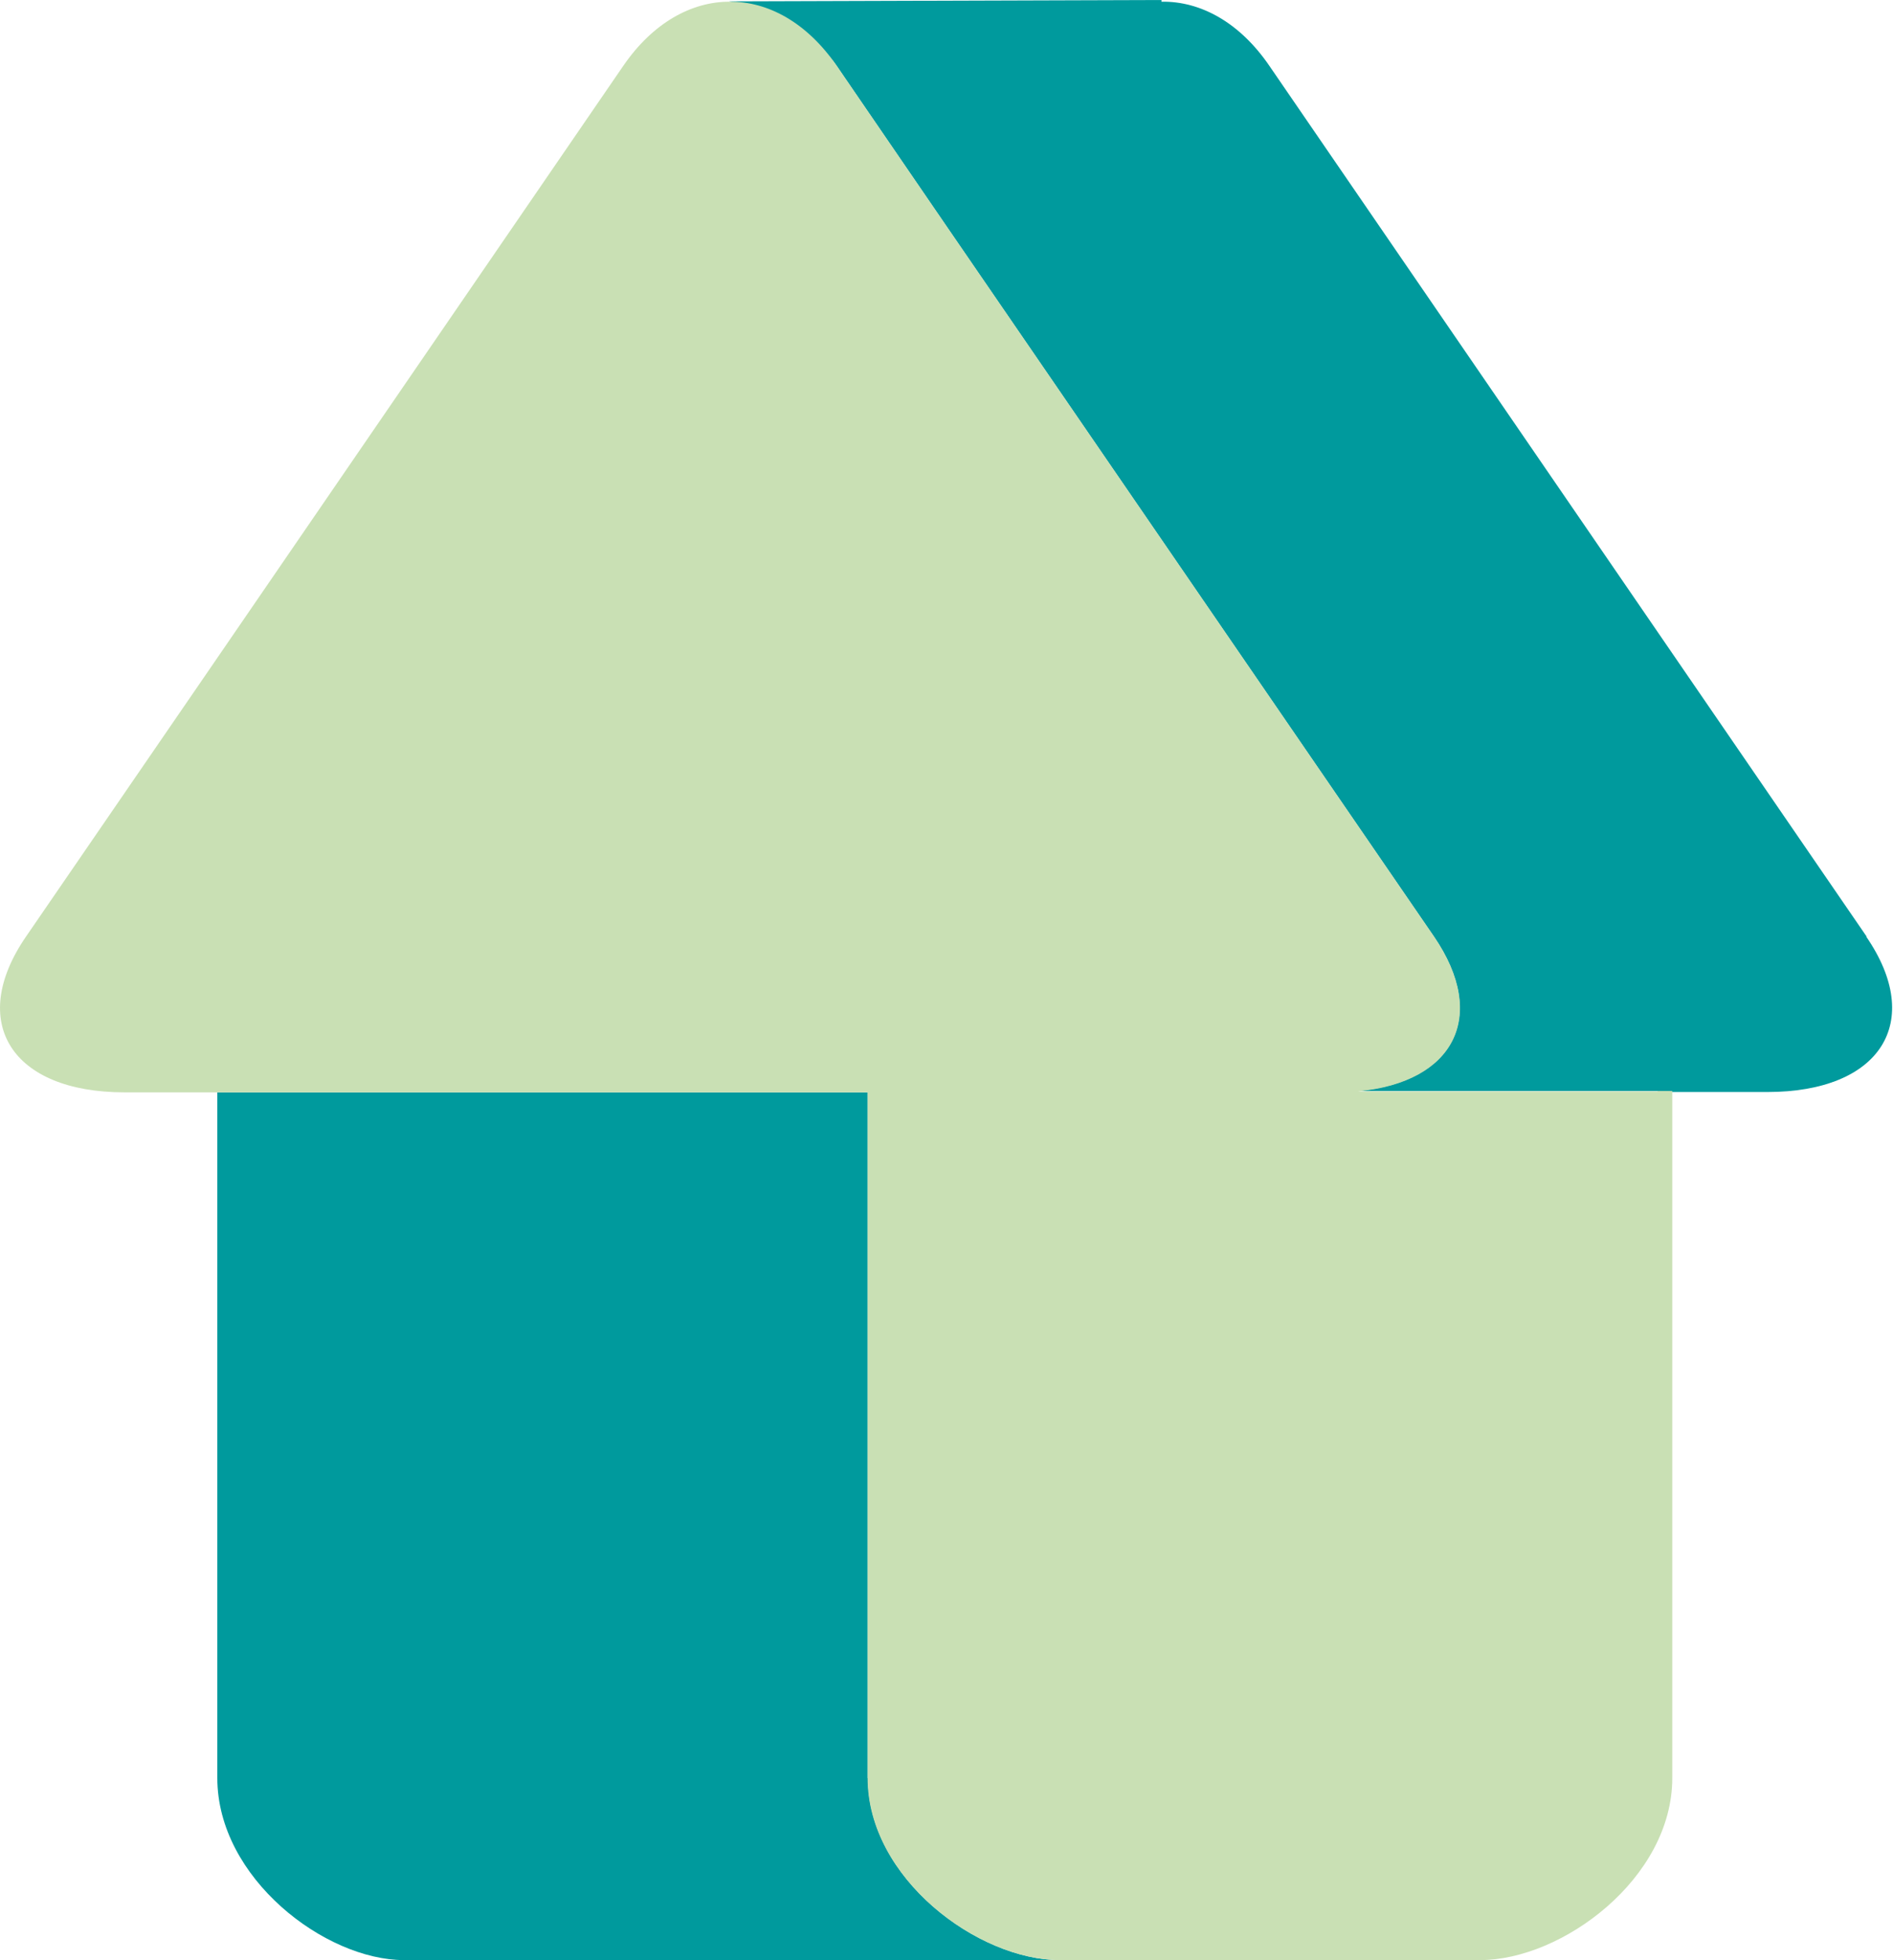
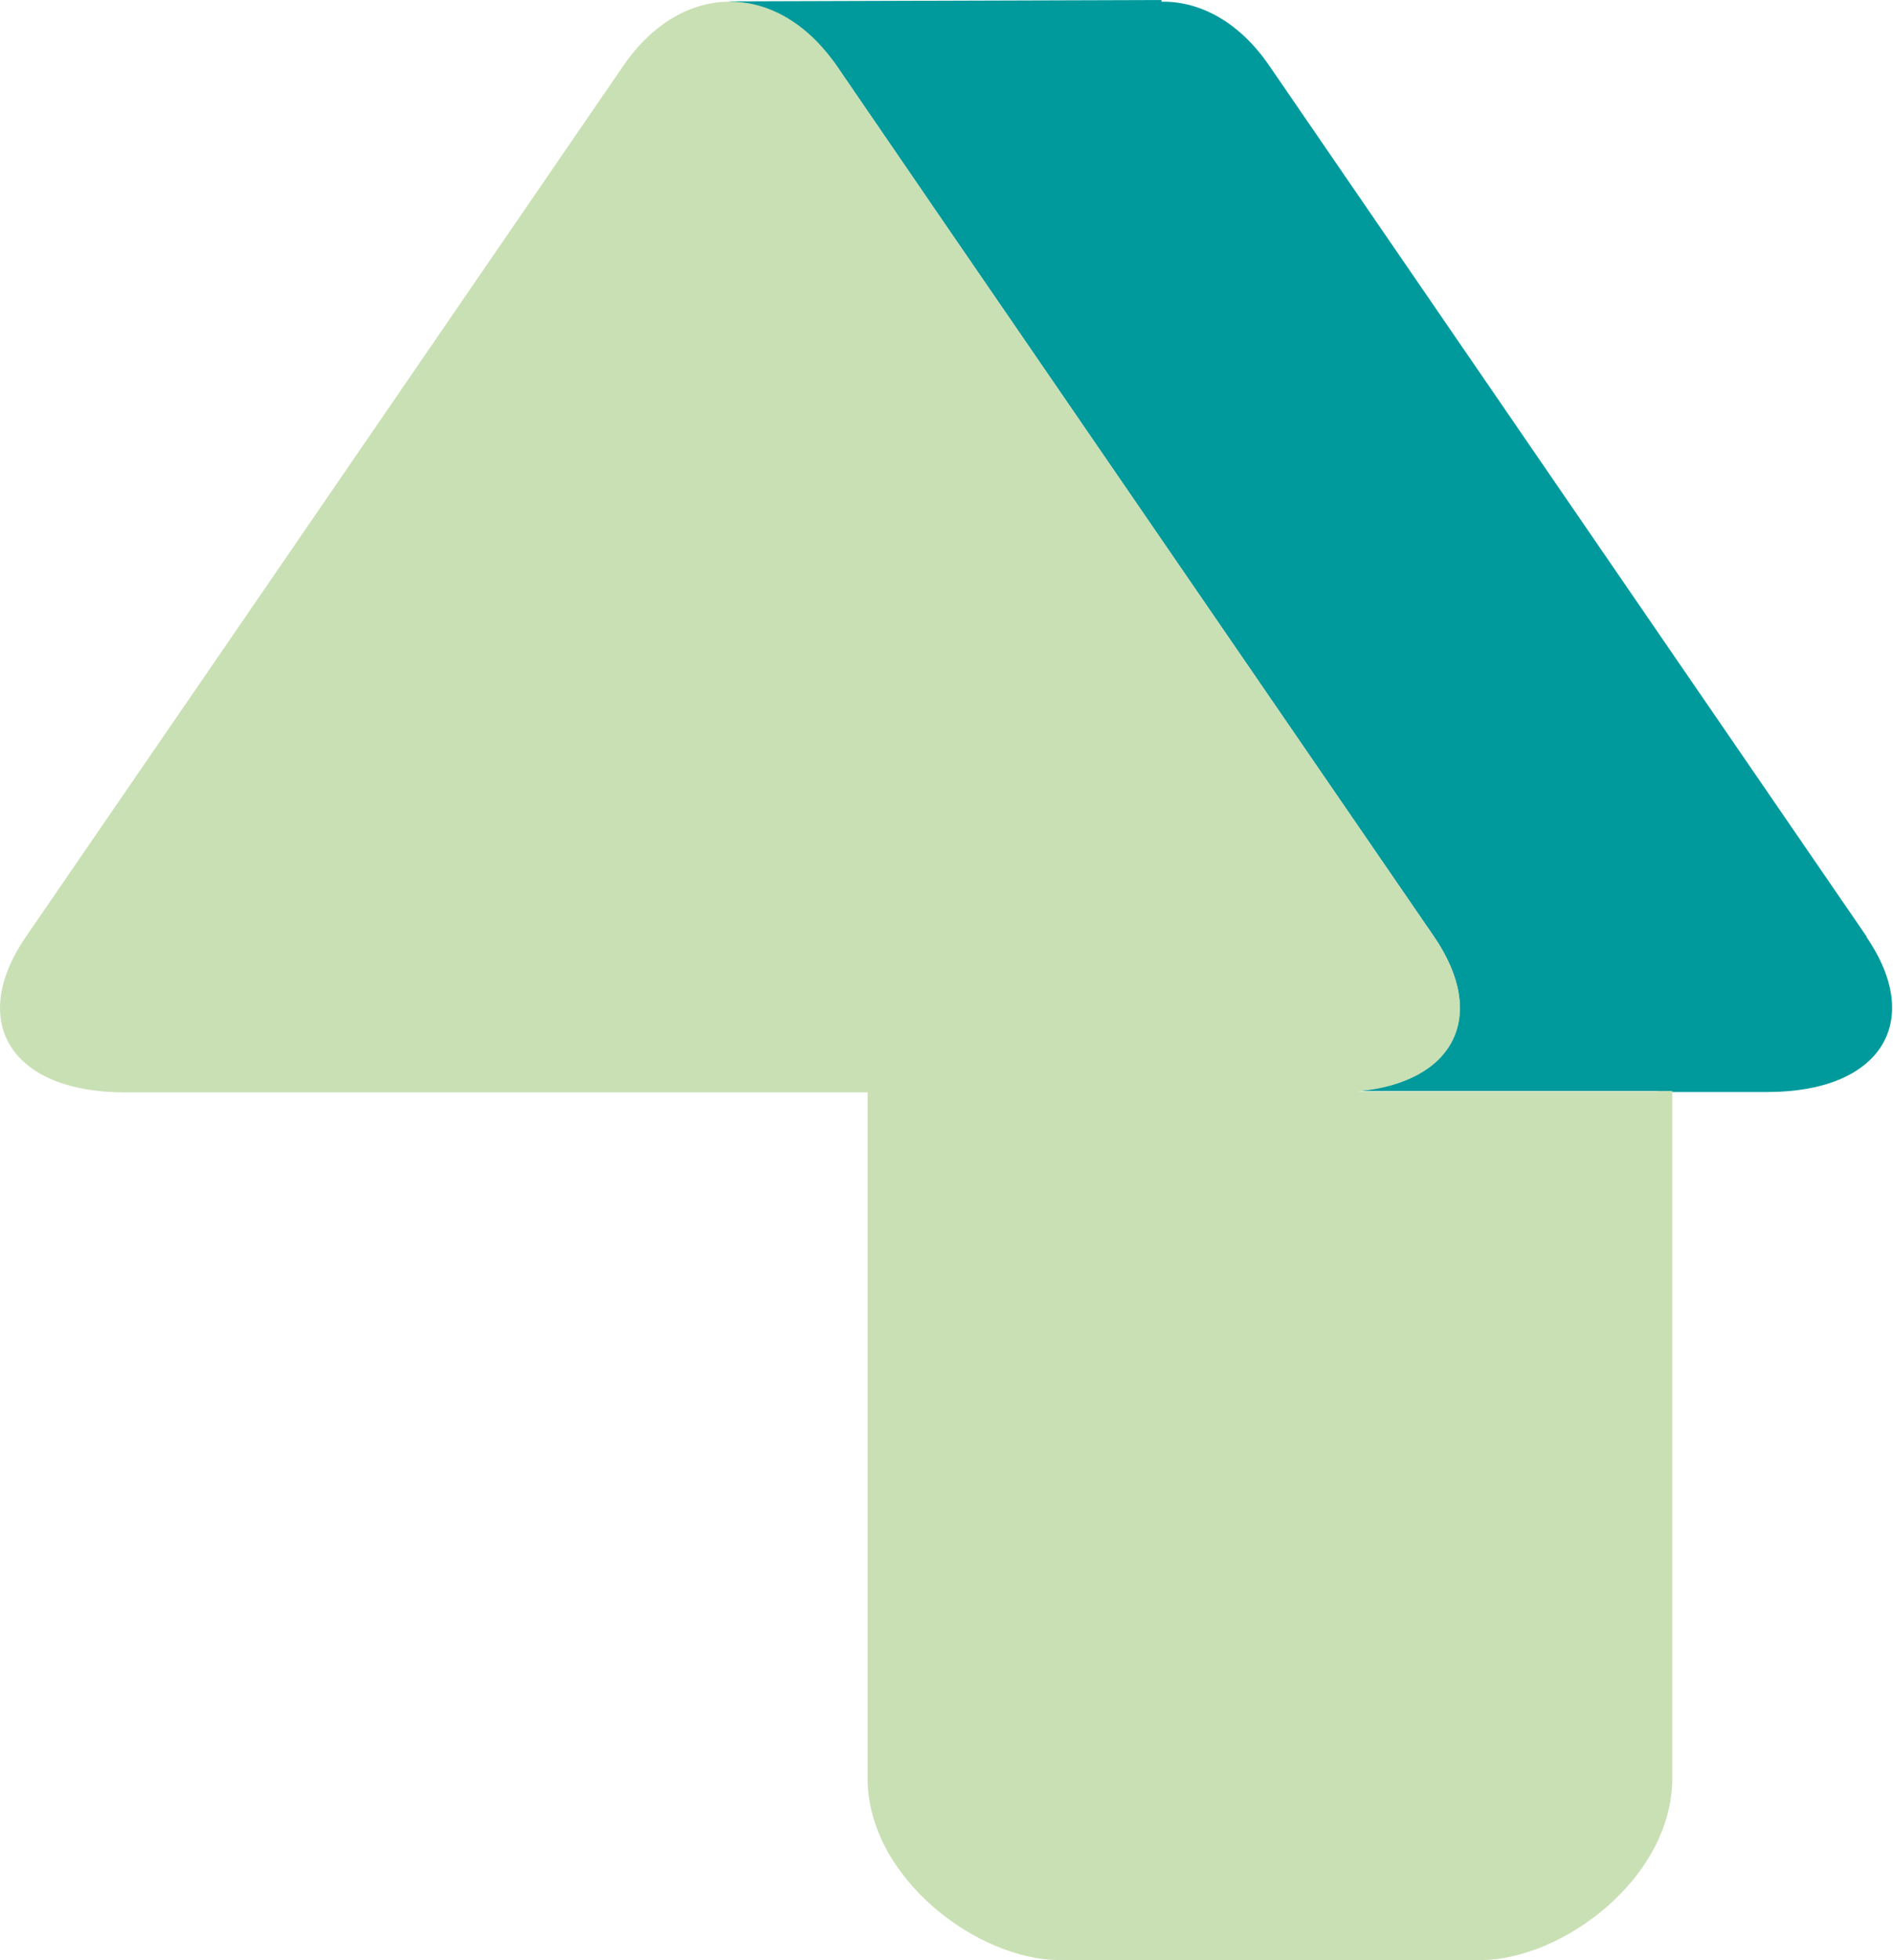
<svg xmlns="http://www.w3.org/2000/svg" id="Layer_2" viewBox="0 0 55.66 57.6">
  <defs>
    <style>.cls-1{fill:#c9e0b4;}.cls-1,.cls-2{stroke-width:0px;}.cls-2{fill:#009a9d;}</style>
  </defs>
  <g id="Lager_1">
-     <polygon class="cls-2" points="48.74 32.07 48.74 32.07 39.94 32.07 39.93 32.07 48.74 32.07" />
    <path class="cls-2" d="M54.89,27.53l-6.11-8.9L37.32,1.93c-.87-1.27-2.02-1.9-3.17-1.88v-.05l-12.71.04s2.29.62,3.15,1.88l.52.76,2.7,3.94,6.33,9.22,8.02,11.68c1.6,2.34.59,4.28-2.24,4.54h8.8s.43,0,.43,0v.03h2.82c3.32,0,4.63-2.06,2.9-4.57Z" />
-     <path class="cls-2" d="M25.51,52.25v-14.55s0-.03,0-.04v-5.56H6.39v20.15c0,2.94,3.17,5.35,5.49,5.35h19.29c-2.41,0-5.65-2.4-5.65-5.35Z" />
    <path class="cls-1" d="M48.74,32.07h-8.81s0,0,0,0c2.82-.26,3.84-2.2,2.24-4.54l-8.02-11.68-6.33-9.22-2.7-3.94-.52-.76c-.87-1.26-2.01-1.89-3.15-1.88-1.13,0-2.26.63-3.12,1.88L6,19.9.76,27.53c-1.72,2.51-.42,4.57,2.9,4.57h21.85v5.56s0,.03,0,.04v14.55c0,2.94,3.24,5.35,5.65,5.35h12.36c2.41,0,5.65-2.4,5.65-5.35v-20.19h-.43Z" />
  </g>
</svg>